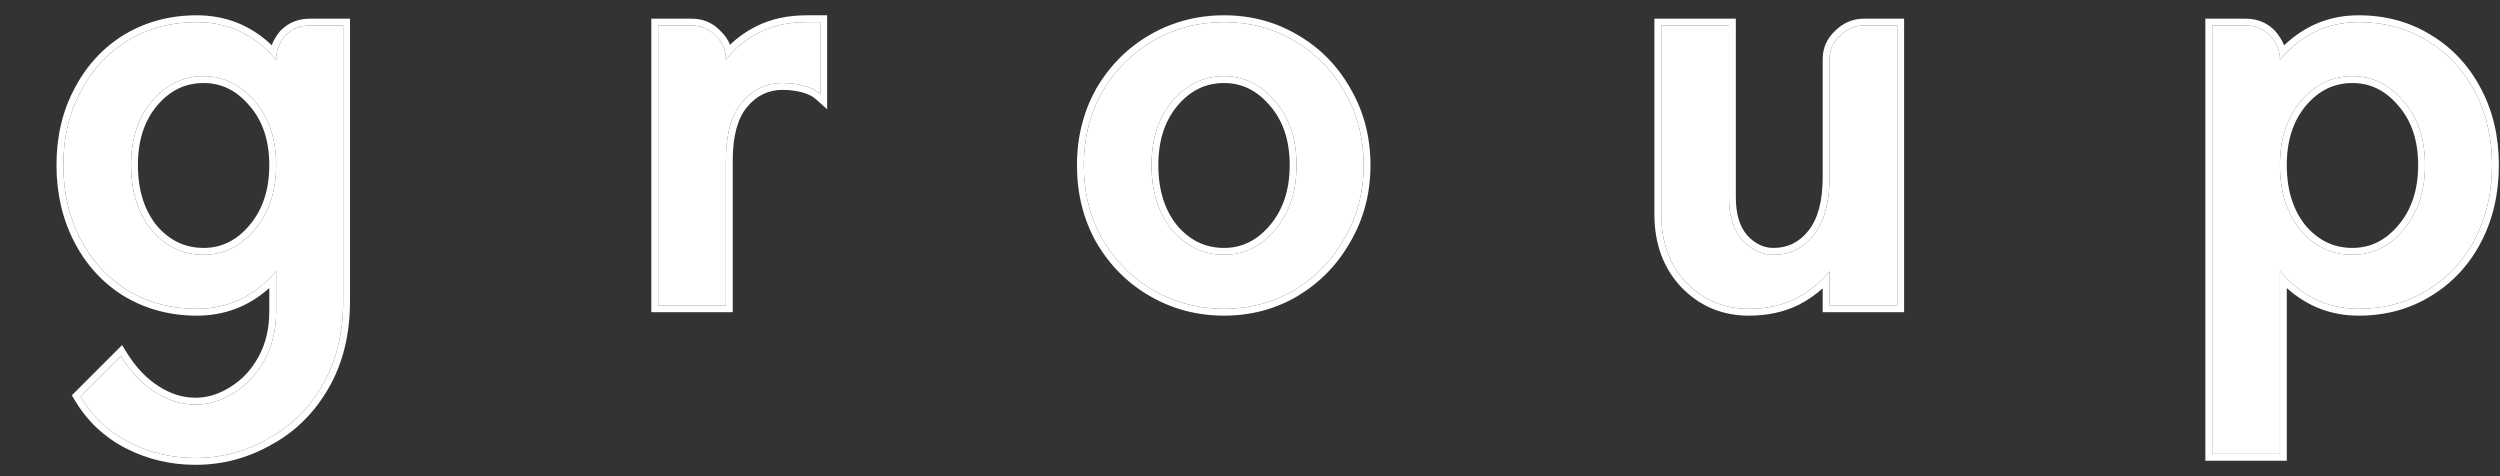
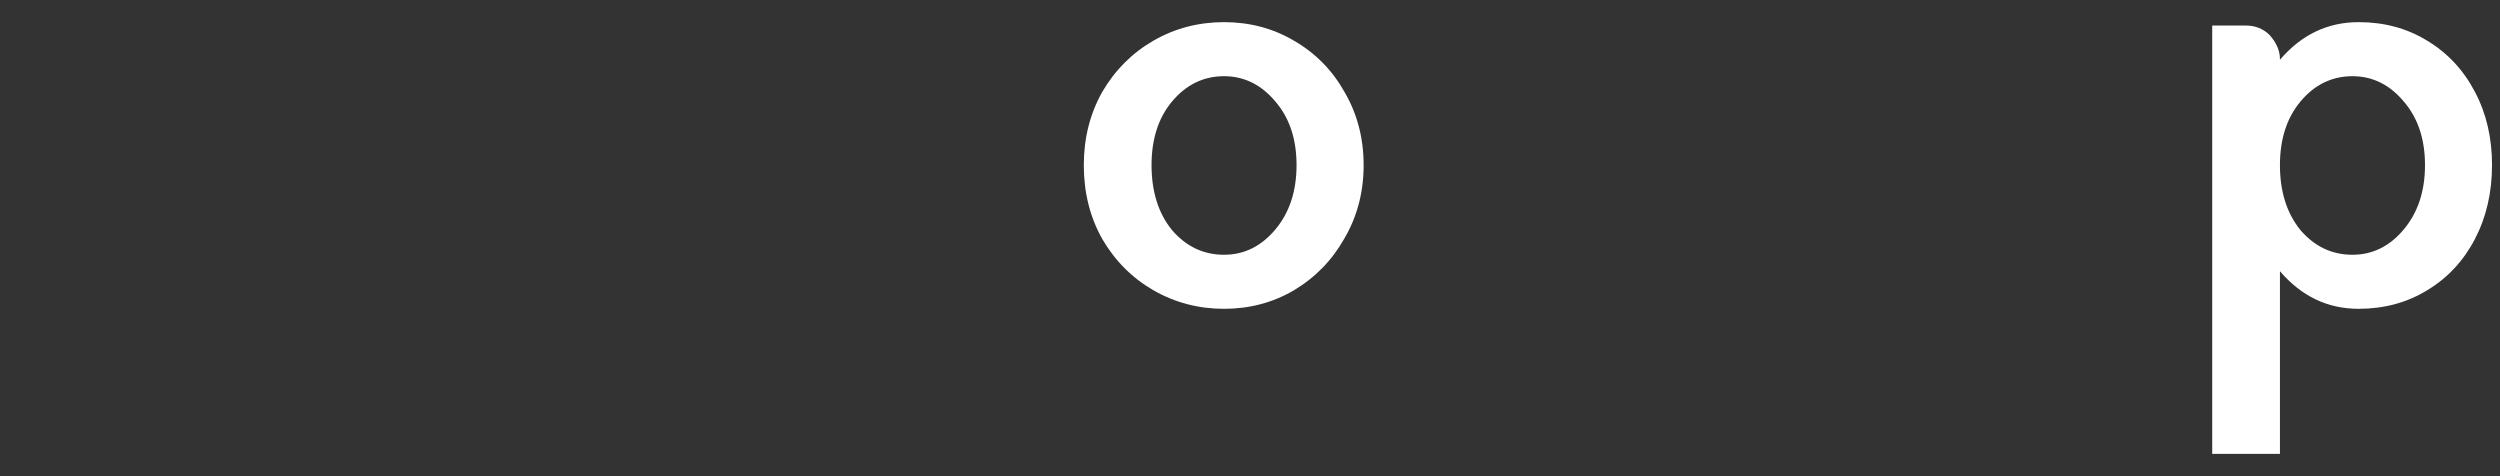
<svg xmlns="http://www.w3.org/2000/svg" width="42" height="8" viewBox="0 0 42 8" fill="none">
  <rect x="0" y="0" width="42" height="8" fill="#333333" stroke="none" />
-   <path d="M5.765 5.061C5.765 5.598 5.65 6.065 5.42 6.464C5.191 6.862 4.884 7.165 4.501 7.372C4.125 7.586 3.719 7.694 3.283 7.694C2.884 7.694 2.512 7.606 2.168 7.429C1.823 7.253 1.551 6.996 1.352 6.659L2.03 5.981C2.191 6.242 2.378 6.441 2.593 6.579C2.815 6.724 3.045 6.797 3.283 6.797C3.505 6.797 3.719 6.732 3.926 6.602C4.141 6.471 4.313 6.287 4.443 6.05C4.574 5.812 4.639 5.54 4.639 5.234V4.556C4.279 4.977 3.834 5.188 3.306 5.188C2.876 5.188 2.489 5.084 2.145 4.878C1.807 4.671 1.543 4.383 1.352 4.015C1.16 3.648 1.064 3.234 1.064 2.774C1.064 2.314 1.16 1.904 1.352 1.544C1.543 1.176 1.807 0.889 2.145 0.682C2.489 0.475 2.876 0.372 3.306 0.372C3.834 0.372 4.279 0.583 4.639 1.004V0.992C4.639 0.847 4.693 0.713 4.8 0.59C4.907 0.483 5.041 0.429 5.202 0.429H5.765V5.061ZM4.639 2.774C4.639 2.337 4.52 1.981 4.283 1.705C4.045 1.422 3.758 1.28 3.42 1.28C3.076 1.28 2.784 1.422 2.547 1.705C2.317 1.981 2.202 2.337 2.202 2.774C2.202 3.219 2.317 3.583 2.547 3.866C2.784 4.142 3.076 4.28 3.42 4.28C3.758 4.28 4.045 4.138 4.283 3.855C4.52 3.571 4.639 3.211 4.639 2.774Z" fill="white" />
-   <path d="M12.195 1.004C12.341 0.812 12.528 0.659 12.758 0.544C12.988 0.429 13.252 0.372 13.551 0.372H13.781V1.579C13.712 1.517 13.62 1.471 13.505 1.441C13.39 1.41 13.271 1.395 13.149 1.395C12.873 1.395 12.643 1.506 12.459 1.728C12.283 1.943 12.195 2.264 12.195 2.694V5.13H11.057V0.429H11.62C11.781 0.429 11.915 0.487 12.023 0.602C12.137 0.709 12.195 0.839 12.195 0.992V1.004Z" fill="white" />
  <path d="M22.909 2.774C22.909 3.226 22.802 3.636 22.587 4.004C22.38 4.372 22.096 4.663 21.736 4.878C21.384 5.084 20.993 5.188 20.564 5.188C20.135 5.188 19.74 5.084 19.38 4.878C19.02 4.671 18.733 4.383 18.518 4.015C18.311 3.648 18.208 3.234 18.208 2.774C18.208 2.322 18.311 1.912 18.518 1.544C18.733 1.176 19.02 0.889 19.38 0.682C19.74 0.475 20.135 0.372 20.564 0.372C20.993 0.372 21.384 0.475 21.736 0.682C22.096 0.889 22.38 1.176 22.587 1.544C22.802 1.912 22.909 2.322 22.909 2.774ZM21.782 2.774C21.782 2.337 21.664 1.981 21.426 1.705C21.189 1.422 20.901 1.28 20.564 1.28C20.219 1.28 19.928 1.422 19.69 1.705C19.46 1.981 19.346 2.337 19.346 2.774C19.346 3.219 19.46 3.583 19.69 3.866C19.928 4.142 20.219 4.28 20.564 4.28C20.901 4.28 21.189 4.138 21.426 3.855C21.664 3.571 21.782 3.211 21.782 2.774Z" fill="white" />
-   <path d="M29.047 3.314C29.047 3.621 29.119 3.858 29.265 4.027C29.418 4.196 29.595 4.28 29.794 4.28C30.07 4.28 30.296 4.169 30.472 3.946C30.648 3.724 30.736 3.402 30.736 2.981V0.992C30.736 0.839 30.794 0.709 30.909 0.602C31.024 0.487 31.158 0.429 31.311 0.429H31.874V5.13H30.736V4.556C30.591 4.74 30.403 4.893 30.173 5.015C29.943 5.13 29.679 5.188 29.38 5.188C28.966 5.188 28.617 5.042 28.334 4.751C28.05 4.452 27.909 4.069 27.909 3.602V0.429H29.047V3.314Z" fill="white" />
  <path d="M41.866 2.774C41.866 3.234 41.77 3.648 41.579 4.015C41.387 4.383 41.119 4.671 40.774 4.878C40.437 5.084 40.054 5.188 39.625 5.188C39.104 5.188 38.663 4.977 38.303 4.556V7.625H37.165V0.429H37.728C37.889 0.429 38.023 0.483 38.131 0.59C38.246 0.72 38.303 0.855 38.303 0.992V1.004C38.663 0.583 39.104 0.372 39.625 0.372C40.054 0.372 40.437 0.475 40.774 0.682C41.119 0.889 41.387 1.176 41.579 1.544C41.77 1.904 41.866 2.314 41.866 2.774ZM40.74 2.774C40.74 2.337 40.621 1.981 40.383 1.705C40.146 1.422 39.859 1.28 39.521 1.28C39.177 1.28 38.885 1.422 38.648 1.705C38.418 1.981 38.303 2.337 38.303 2.774C38.303 3.219 38.418 3.583 38.648 3.866C38.885 4.142 39.177 4.28 39.521 4.28C39.859 4.28 40.146 4.138 40.383 3.855C40.621 3.571 40.74 3.211 40.74 2.774Z" fill="white" />
-   <path fill-rule="evenodd" clip-rule="evenodd" d="M2.094 6.079C2.24 6.292 2.406 6.459 2.593 6.579C2.815 6.724 3.045 6.797 3.283 6.797C3.505 6.797 3.719 6.732 3.926 6.602C4.141 6.471 4.313 6.287 4.443 6.05C4.574 5.812 4.639 5.54 4.639 5.234V4.556C4.601 4.599 4.563 4.641 4.524 4.68C4.185 5.019 3.779 5.188 3.306 5.188C2.876 5.188 2.489 5.084 2.145 4.878C1.807 4.671 1.543 4.383 1.352 4.015C1.16 3.648 1.064 3.234 1.064 2.774C1.064 2.314 1.16 1.904 1.352 1.544C1.543 1.176 1.807 0.889 2.145 0.682C2.489 0.475 2.876 0.372 3.306 0.372C3.783 0.372 4.192 0.544 4.532 0.888C4.565 0.921 4.597 0.956 4.629 0.992C4.632 0.996 4.636 1 4.639 1.004V0.992C4.639 0.944 4.645 0.897 4.657 0.851C4.68 0.759 4.728 0.672 4.8 0.59C4.907 0.483 5.041 0.429 5.202 0.429H5.765V5.061C5.765 5.598 5.65 6.065 5.42 6.464C5.191 6.862 4.884 7.165 4.501 7.372C4.125 7.586 3.719 7.694 3.283 7.694C2.884 7.694 2.512 7.606 2.168 7.429C1.823 7.253 1.551 6.996 1.352 6.659L2.03 5.981C2.051 6.015 2.072 6.048 2.094 6.079ZM4.557 7.472C4.164 7.696 3.739 7.809 3.283 7.809C2.866 7.809 2.477 7.716 2.115 7.532C1.751 7.345 1.463 7.073 1.253 6.718L1.207 6.641L2.051 5.797L2.127 5.921C2.281 6.169 2.458 6.355 2.655 6.482L2.656 6.483C2.862 6.617 3.07 6.682 3.283 6.682C3.481 6.682 3.675 6.624 3.865 6.504L3.866 6.504L3.867 6.503C4.063 6.384 4.221 6.216 4.343 5.995C4.463 5.776 4.524 5.524 4.524 5.234V4.839C4.181 5.147 3.774 5.303 3.306 5.303C2.857 5.303 2.449 5.194 2.085 4.976L2.084 4.976C1.729 4.757 1.45 4.454 1.25 4.069C1.049 3.683 0.949 3.25 0.949 2.774C0.949 2.298 1.048 1.869 1.25 1.491C1.45 1.106 1.729 0.802 2.084 0.584L2.085 0.584C2.449 0.365 2.857 0.257 3.306 0.257C3.793 0.257 4.214 0.426 4.565 0.759C4.597 0.672 4.647 0.591 4.713 0.514L4.716 0.512L4.719 0.509C4.849 0.379 5.013 0.314 5.202 0.314H5.88V5.061C5.88 5.615 5.762 6.103 5.52 6.521C5.28 6.937 4.959 7.255 4.557 7.472ZM4.194 1.779C3.976 1.519 3.72 1.395 3.42 1.395C3.112 1.395 2.853 1.519 2.635 1.779C2.426 2.03 2.317 2.358 2.317 2.774C2.317 3.197 2.426 3.534 2.635 3.792C2.852 4.044 3.112 4.165 3.42 4.165C3.72 4.165 3.976 4.041 4.194 3.781C4.412 3.522 4.524 3.189 4.524 2.774C4.524 2.359 4.412 2.031 4.195 1.78L4.194 1.779ZM2.547 3.866C2.784 4.142 3.076 4.28 3.42 4.28C3.758 4.28 4.045 4.138 4.283 3.855C4.52 3.571 4.639 3.211 4.639 2.774C4.639 2.337 4.52 1.981 4.283 1.705C4.045 1.422 3.758 1.28 3.42 1.28C3.076 1.28 2.784 1.422 2.547 1.705C2.317 1.981 2.202 2.337 2.202 2.774C2.202 3.219 2.317 3.583 2.547 3.866ZM13.666 1.501C13.619 1.477 13.565 1.457 13.505 1.441C13.39 1.41 13.271 1.395 13.149 1.395C12.873 1.395 12.643 1.506 12.459 1.728C12.283 1.943 12.195 2.264 12.195 2.694V5.13H11.057V0.429H11.62C11.781 0.429 11.915 0.487 12.023 0.602C12.099 0.673 12.15 0.754 12.175 0.846C12.188 0.892 12.195 0.941 12.195 0.992V1.004C12.198 1 12.201 0.996 12.204 0.992C12.234 0.953 12.267 0.915 12.301 0.879C12.428 0.745 12.58 0.633 12.758 0.544C12.988 0.429 13.252 0.372 13.551 0.372H13.781V1.579C13.748 1.549 13.71 1.523 13.666 1.501ZM12.265 0.752C12.392 0.629 12.539 0.525 12.707 0.441C12.955 0.317 13.237 0.257 13.551 0.257H13.896V1.835L13.705 1.665C13.652 1.618 13.578 1.579 13.476 1.552C13.371 1.524 13.262 1.51 13.149 1.51C12.909 1.51 12.711 1.604 12.548 1.801C12.396 1.987 12.31 2.277 12.31 2.694V5.245H10.942V0.314H11.62C11.811 0.314 11.975 0.383 12.104 0.52C12.177 0.589 12.23 0.666 12.265 0.752ZM21.795 4.976L21.795 4.977C21.424 5.194 21.012 5.303 20.564 5.303C20.116 5.303 19.701 5.194 19.323 4.977C18.945 4.76 18.643 4.458 18.419 4.073L18.418 4.073L18.418 4.072C18.2 3.685 18.093 3.252 18.093 2.774C18.093 2.304 18.201 1.874 18.418 1.488L18.418 1.487L18.419 1.486C18.643 1.102 18.945 0.8 19.323 0.582C19.701 0.365 20.116 0.257 20.564 0.257C21.012 0.257 21.423 0.365 21.794 0.583C22.172 0.8 22.47 1.102 22.687 1.487C22.912 1.873 23.024 2.303 23.024 2.774C23.024 3.245 22.912 3.675 22.687 4.061C22.47 4.446 22.172 4.752 21.795 4.976ZM22.587 4.004C22.802 3.636 22.909 3.226 22.909 2.774C22.909 2.322 22.802 1.912 22.587 1.544C22.38 1.176 22.096 0.889 21.736 0.682C21.384 0.475 20.993 0.372 20.564 0.372C20.135 0.372 19.74 0.475 19.38 0.682C19.02 0.889 18.733 1.176 18.518 1.544C18.311 1.912 18.208 2.322 18.208 2.774C18.208 3.234 18.311 3.648 18.518 4.015C18.733 4.383 19.02 4.671 19.38 4.878C19.74 5.084 20.135 5.188 20.564 5.188C20.993 5.188 21.384 5.084 21.736 4.878C22.096 4.663 22.38 4.372 22.587 4.004ZM21.339 1.78L21.338 1.779C21.12 1.519 20.864 1.395 20.564 1.395C20.256 1.395 19.996 1.519 19.779 1.779C19.57 2.03 19.46 2.358 19.46 2.774C19.46 3.197 19.569 3.534 19.779 3.792C19.995 4.044 20.255 4.165 20.564 4.165C20.864 4.165 21.12 4.041 21.338 3.781C21.555 3.522 21.667 3.189 21.667 2.774C21.667 2.359 21.555 2.031 21.339 1.78ZM19.69 3.866C19.46 3.583 19.346 3.219 19.346 2.774C19.346 2.337 19.46 1.981 19.69 1.705C19.928 1.422 20.219 1.28 20.564 1.28C20.901 1.28 21.189 1.422 21.426 1.705C21.664 1.981 21.782 2.337 21.782 2.774C21.782 3.211 21.664 3.571 21.426 3.855C21.189 4.138 20.901 4.28 20.564 4.28C20.219 4.28 19.928 4.142 19.69 3.866ZM31.989 0.314V5.245H30.621V4.844C30.506 4.948 30.374 5.039 30.227 5.117L30.226 5.118L30.224 5.118C29.976 5.242 29.694 5.303 29.38 5.303C28.936 5.303 28.557 5.145 28.252 4.831L28.25 4.83C27.944 4.507 27.794 4.094 27.794 3.602V0.314H29.162V3.314C29.162 3.603 29.23 3.81 29.351 3.951C29.486 4.098 29.632 4.165 29.794 4.165C30.033 4.165 30.227 4.071 30.382 3.875C30.536 3.681 30.621 3.389 30.621 2.981V0.992C30.621 0.807 30.692 0.647 30.829 0.519C30.963 0.385 31.126 0.314 31.311 0.314H31.989ZM30.909 0.602C30.794 0.709 30.736 0.839 30.736 0.992V2.981C30.736 3.402 30.648 3.724 30.472 3.946C30.296 4.169 30.07 4.28 29.794 4.28C29.595 4.28 29.418 4.196 29.265 4.027C29.119 3.858 29.047 3.621 29.047 3.314V0.429H27.909V3.602C27.909 4.069 28.05 4.452 28.334 4.751C28.617 5.042 28.966 5.188 29.38 5.188C29.679 5.188 29.943 5.13 30.173 5.015C30.346 4.923 30.496 4.813 30.621 4.686C30.662 4.644 30.7 4.601 30.736 4.556V5.13H31.874V0.429H31.311C31.158 0.429 31.024 0.487 30.909 0.602ZM38.418 7.74H37.05V0.314H37.728C37.918 0.314 38.082 0.379 38.212 0.509L38.214 0.511L38.217 0.514C38.286 0.593 38.339 0.675 38.373 0.762C38.724 0.427 39.142 0.257 39.625 0.257C40.073 0.257 40.477 0.365 40.834 0.584C41.197 0.802 41.48 1.105 41.681 1.491C41.882 1.869 41.981 2.298 41.981 2.774C41.981 3.25 41.882 3.683 41.681 4.069C41.48 4.454 41.197 4.758 40.834 4.976C40.477 5.195 40.073 5.303 39.625 5.303C39.163 5.303 38.759 5.146 38.418 4.839V7.74ZM38.418 4.68C38.379 4.641 38.34 4.599 38.303 4.556V7.625H37.165V0.429H37.728C37.889 0.429 38.023 0.483 38.131 0.59C38.207 0.676 38.258 0.764 38.283 0.854C38.296 0.899 38.303 0.946 38.303 0.992V1.004C38.306 1 38.31 0.996 38.313 0.992C38.344 0.956 38.376 0.921 38.409 0.888C38.749 0.544 39.154 0.372 39.625 0.372C40.054 0.372 40.437 0.475 40.774 0.682C41.119 0.889 41.387 1.176 41.579 1.544C41.77 1.904 41.866 2.314 41.866 2.774C41.866 3.234 41.77 3.648 41.579 4.015C41.387 4.383 41.119 4.671 40.774 4.878C40.437 5.084 40.054 5.188 39.625 5.188C39.158 5.188 38.756 5.019 38.418 4.68ZM40.296 1.78L40.295 1.779C40.077 1.519 39.821 1.395 39.521 1.395C39.213 1.395 38.954 1.519 38.736 1.779C38.527 2.03 38.418 2.358 38.418 2.774C38.418 3.197 38.527 3.534 38.736 3.792C38.953 4.044 39.213 4.165 39.521 4.165C39.821 4.165 40.077 4.041 40.295 3.781C40.513 3.522 40.625 3.189 40.625 2.774C40.625 2.359 40.513 2.031 40.296 1.78ZM38.648 3.866C38.418 3.583 38.303 3.219 38.303 2.774C38.303 2.337 38.418 1.981 38.648 1.705C38.885 1.422 39.177 1.28 39.521 1.28C39.859 1.28 40.146 1.422 40.383 1.705C40.621 1.981 40.74 2.337 40.74 2.774C40.74 3.211 40.621 3.571 40.383 3.855C40.146 4.138 39.859 4.28 39.521 4.28C39.177 4.28 38.885 4.142 38.648 3.866Z" fill="white" />
</svg>